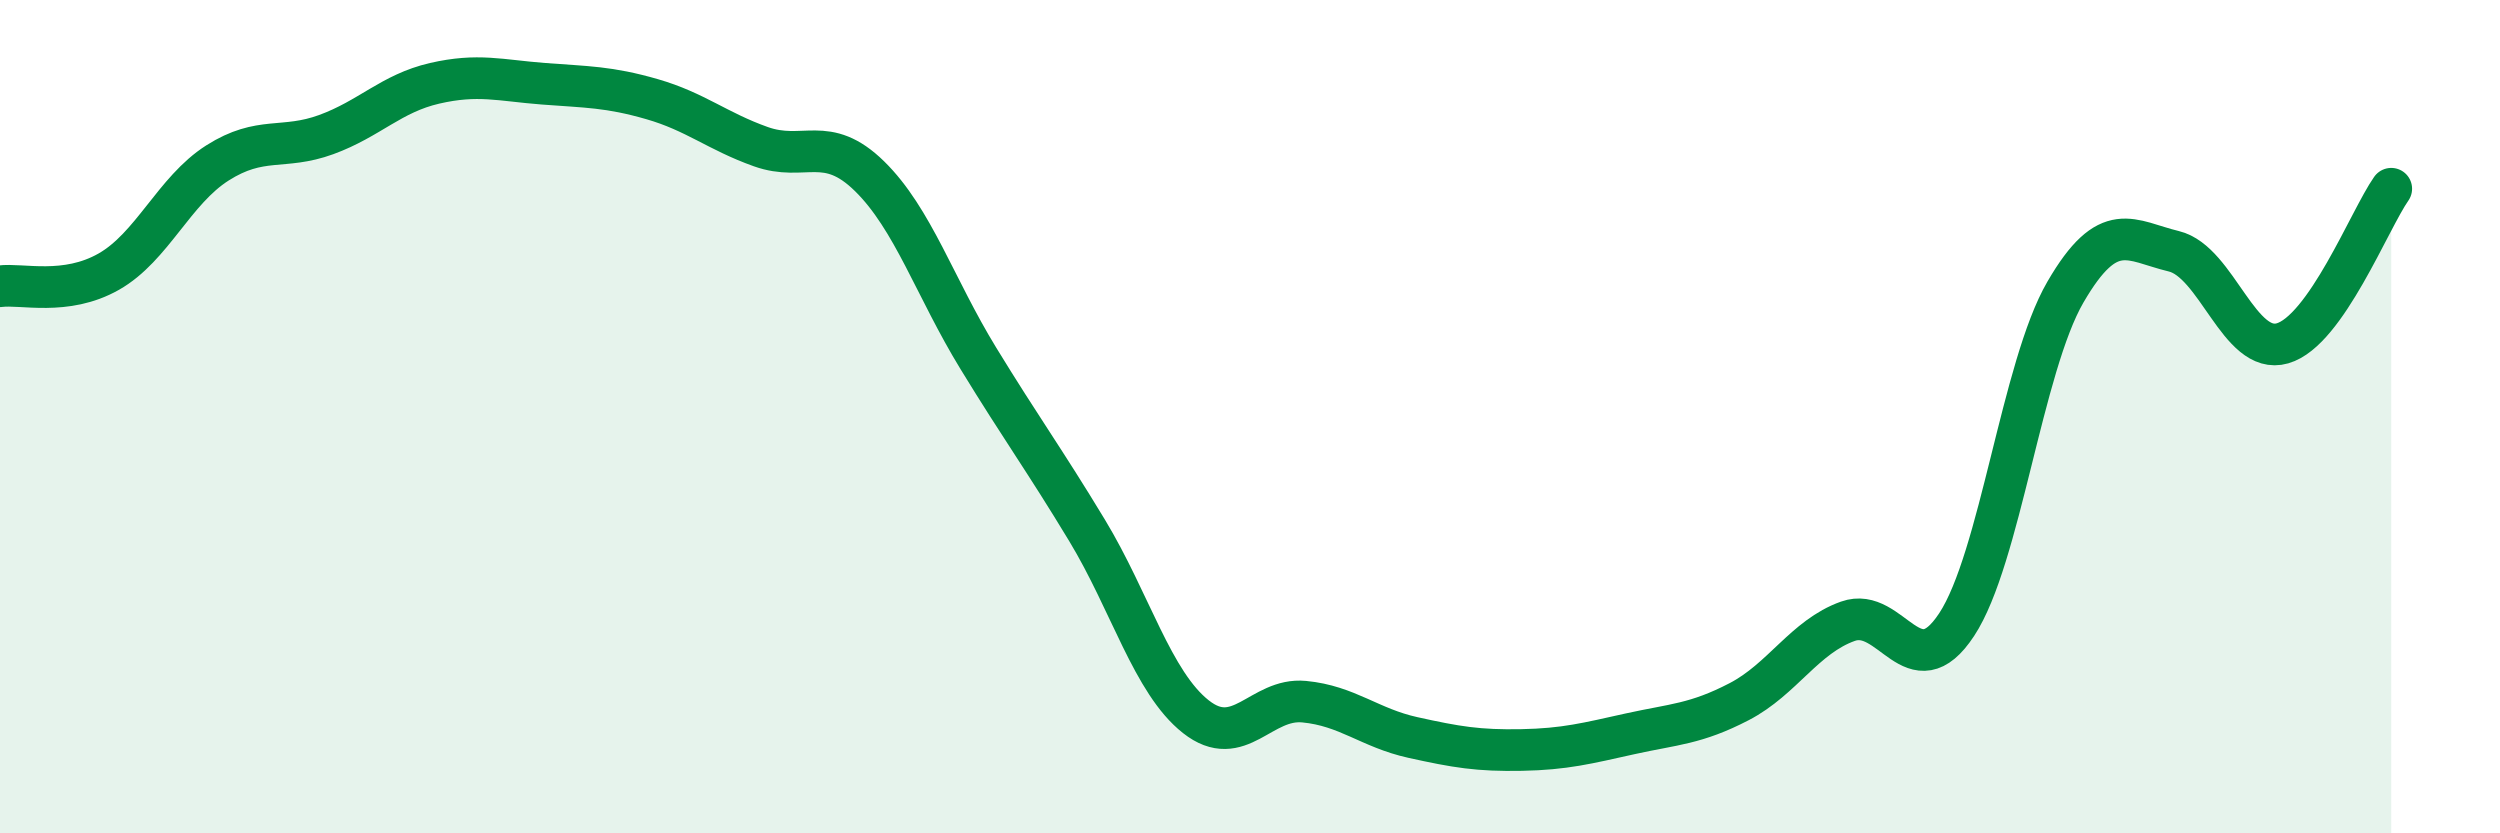
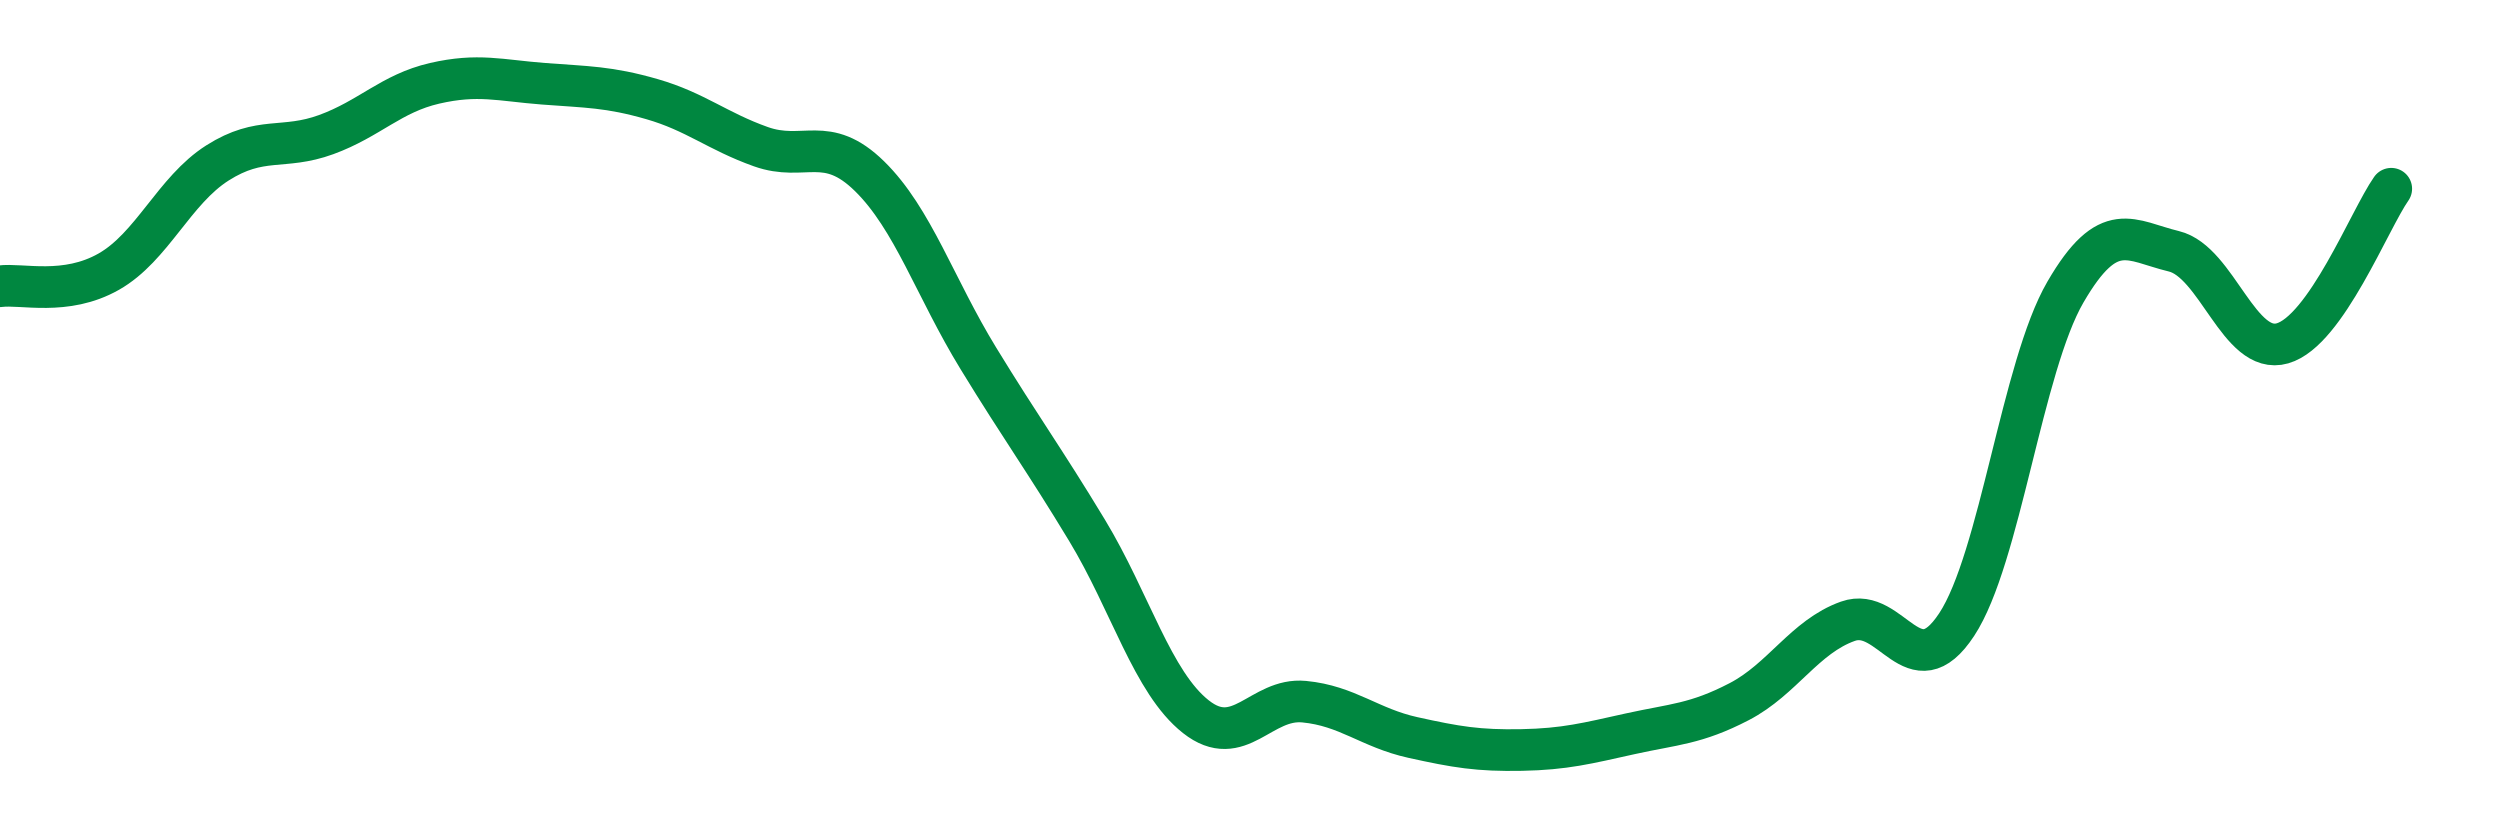
<svg xmlns="http://www.w3.org/2000/svg" width="60" height="20" viewBox="0 0 60 20">
-   <path d="M 0,6.87 C 0.52,6.8 1.57,7.11 2.61,6.52 C 3.65,5.93 4.18,4.57 5.22,3.91 C 6.26,3.25 6.79,3.61 7.83,3.23 C 8.87,2.85 9.39,2.24 10.43,2 C 11.47,1.76 12,1.93 13.04,2.01 C 14.08,2.09 14.61,2.08 15.65,2.38 C 16.69,2.68 17.22,3.15 18.26,3.52 C 19.3,3.89 19.83,3.21 20.87,4.23 C 21.91,5.25 22.44,6.9 23.48,8.6 C 24.52,10.3 25.05,11.01 26.09,12.73 C 27.13,14.45 27.66,16.38 28.7,17.2 C 29.74,18.02 30.26,16.74 31.3,16.84 C 32.34,16.94 32.87,17.47 33.91,17.7 C 34.95,17.93 35.48,18.02 36.52,18 C 37.56,17.98 38.09,17.84 39.13,17.61 C 40.17,17.38 40.7,17.38 41.74,16.84 C 42.78,16.3 43.31,15.28 44.35,14.91 C 45.39,14.54 45.92,16.57 46.96,14.99 C 48,13.41 48.53,8.8 49.57,7.01 C 50.61,5.22 51.13,5.78 52.17,6.03 C 53.21,6.28 53.74,8.54 54.78,8.24 C 55.82,7.94 56.87,5.27 57.39,4.53L57.39 20L0 20Z" fill="#008740" opacity="0.1" stroke-linecap="round" stroke-linejoin="round" />
  <path d="M 0,6.87 C 0.52,6.8 1.57,7.11 2.61,6.52 C 3.65,5.93 4.18,4.57 5.22,3.91 C 6.26,3.25 6.79,3.61 7.83,3.23 C 8.87,2.85 9.39,2.24 10.43,2 C 11.47,1.76 12,1.93 13.04,2.01 C 14.08,2.09 14.61,2.08 15.65,2.38 C 16.69,2.68 17.22,3.15 18.26,3.52 C 19.3,3.89 19.83,3.21 20.87,4.23 C 21.91,5.25 22.44,6.9 23.48,8.6 C 24.52,10.3 25.05,11.01 26.09,12.73 C 27.13,14.45 27.66,16.38 28.7,17.2 C 29.74,18.02 30.26,16.74 31.3,16.84 C 32.34,16.94 32.87,17.47 33.91,17.7 C 34.95,17.93 35.48,18.02 36.52,18 C 37.56,17.98 38.09,17.84 39.13,17.61 C 40.17,17.38 40.7,17.38 41.74,16.84 C 42.78,16.3 43.31,15.28 44.35,14.91 C 45.39,14.54 45.92,16.57 46.96,14.99 C 48,13.41 48.53,8.8 49.57,7.01 C 50.61,5.22 51.13,5.78 52.17,6.03 C 53.21,6.28 53.74,8.54 54.78,8.24 C 55.82,7.94 56.87,5.27 57.39,4.53" stroke="#008740" stroke-width="1" fill="none" stroke-linecap="round" stroke-linejoin="round" />
</svg>